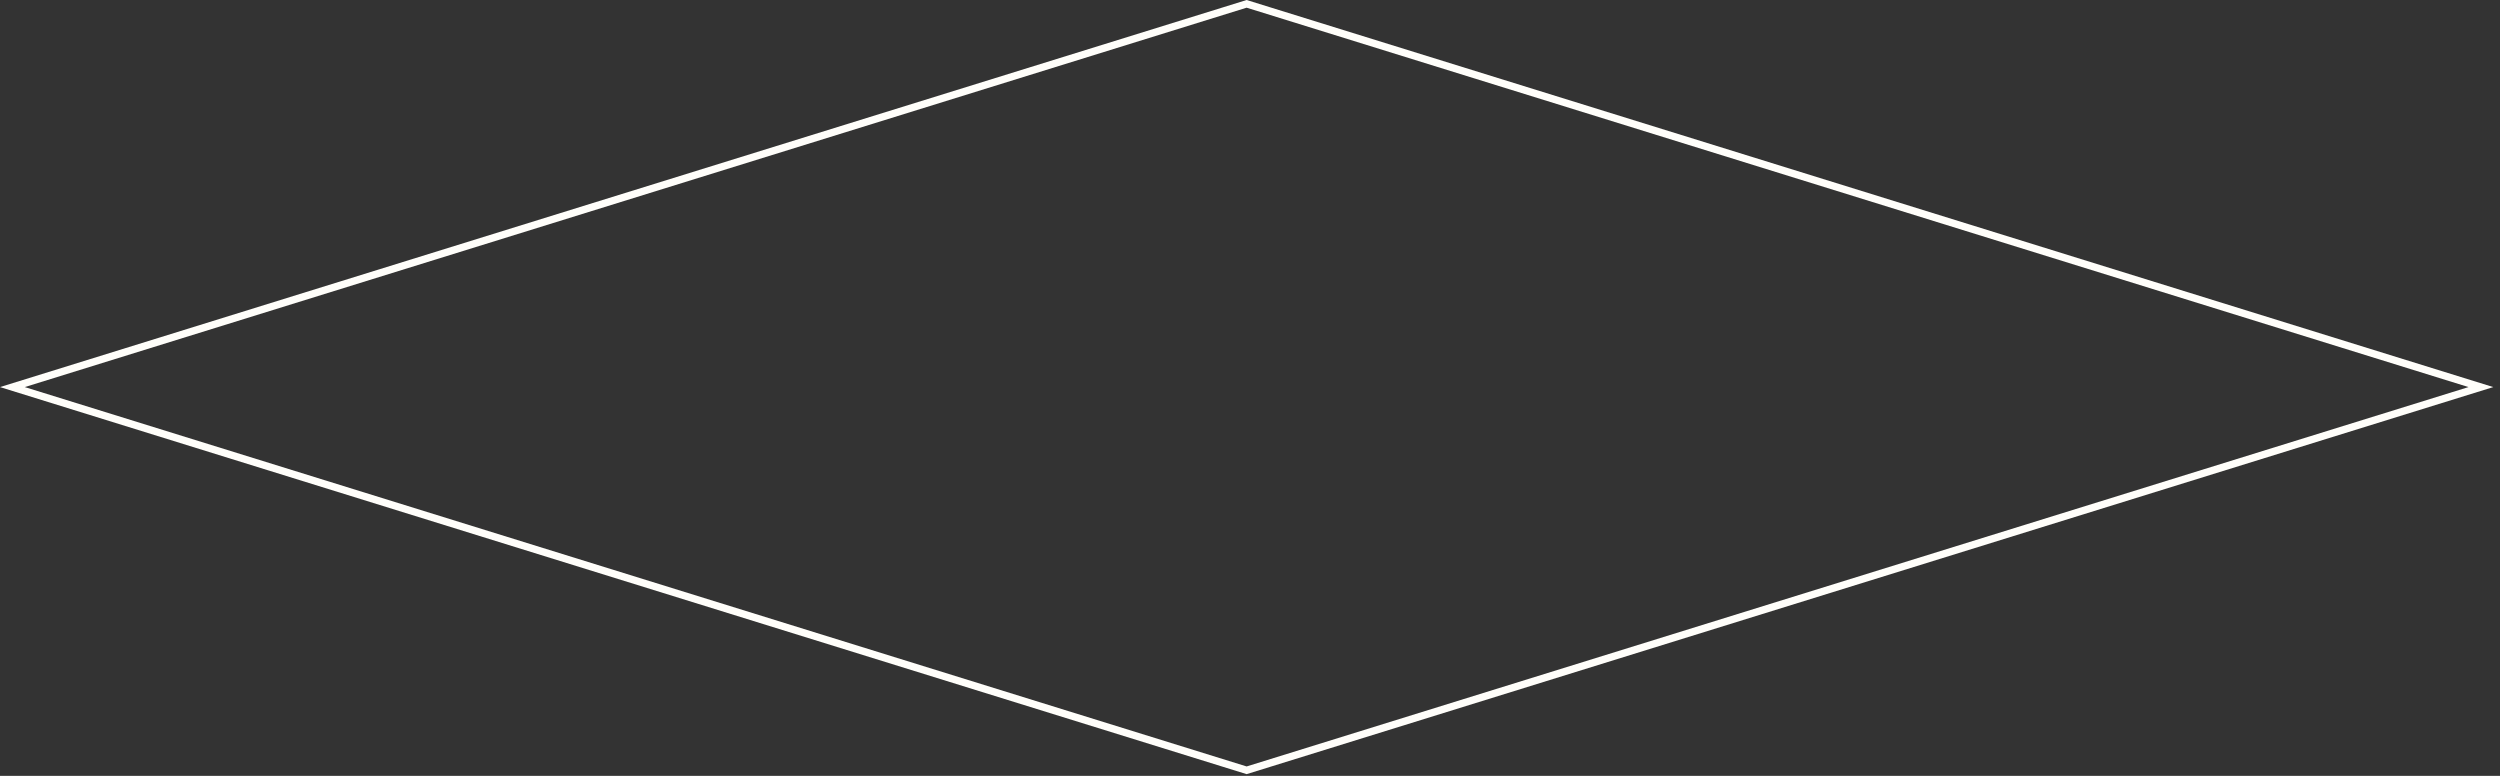
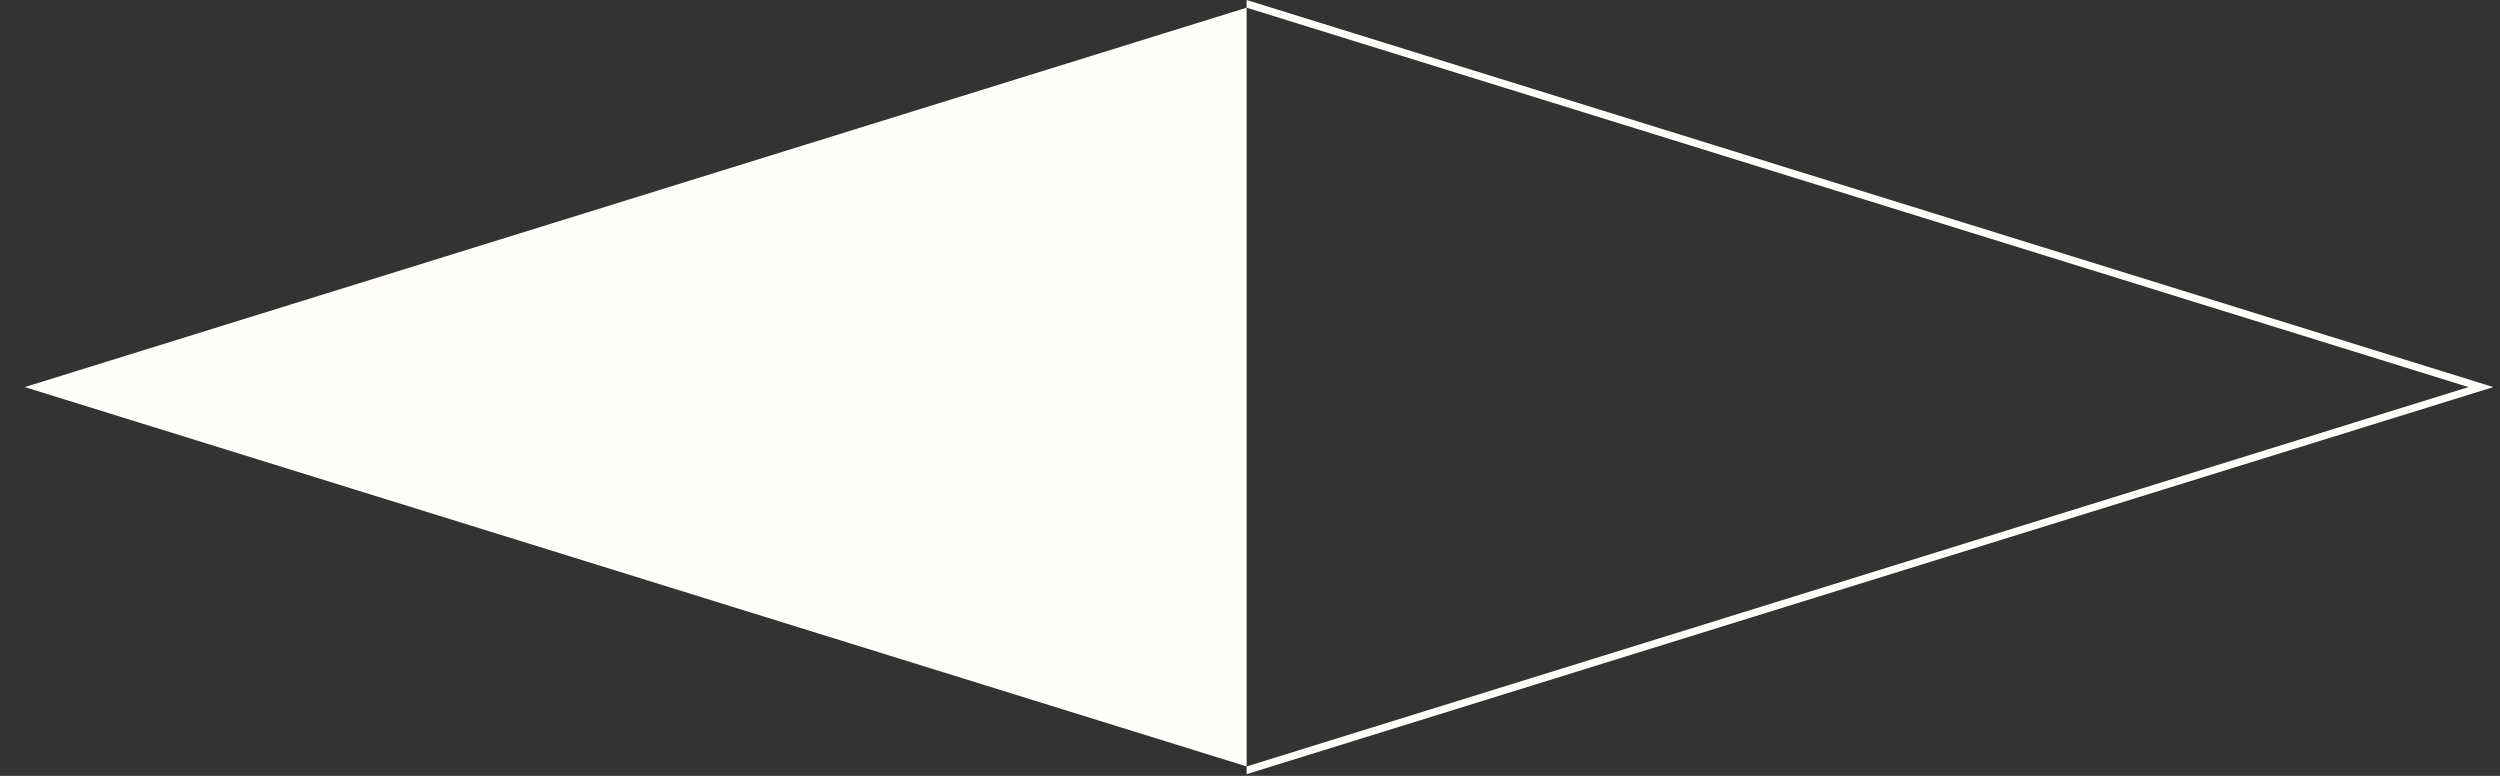
<svg xmlns="http://www.w3.org/2000/svg" fill="none" height="100%" overflow="visible" preserveAspectRatio="none" style="display: block;" viewBox="0 0 261 81" width="100%">
  <rect x="0" y="0" width="261" height="81" fill="#333333" stroke="none" />
-   <path d="M260.298 40.411L130.149 80.821L0 40.411L130.149 0L260.298 40.411ZM2.587 40.411L130.148 80.017L257.711 40.411L130.148 0.803L2.587 40.411Z" fill="#FFFEFA" id="Vector" />
+   <path d="M260.298 40.411L130.149 80.821L130.149 0L260.298 40.411ZM2.587 40.411L130.148 80.017L257.711 40.411L130.148 0.803L2.587 40.411Z" fill="#FFFEFA" id="Vector" />
</svg>